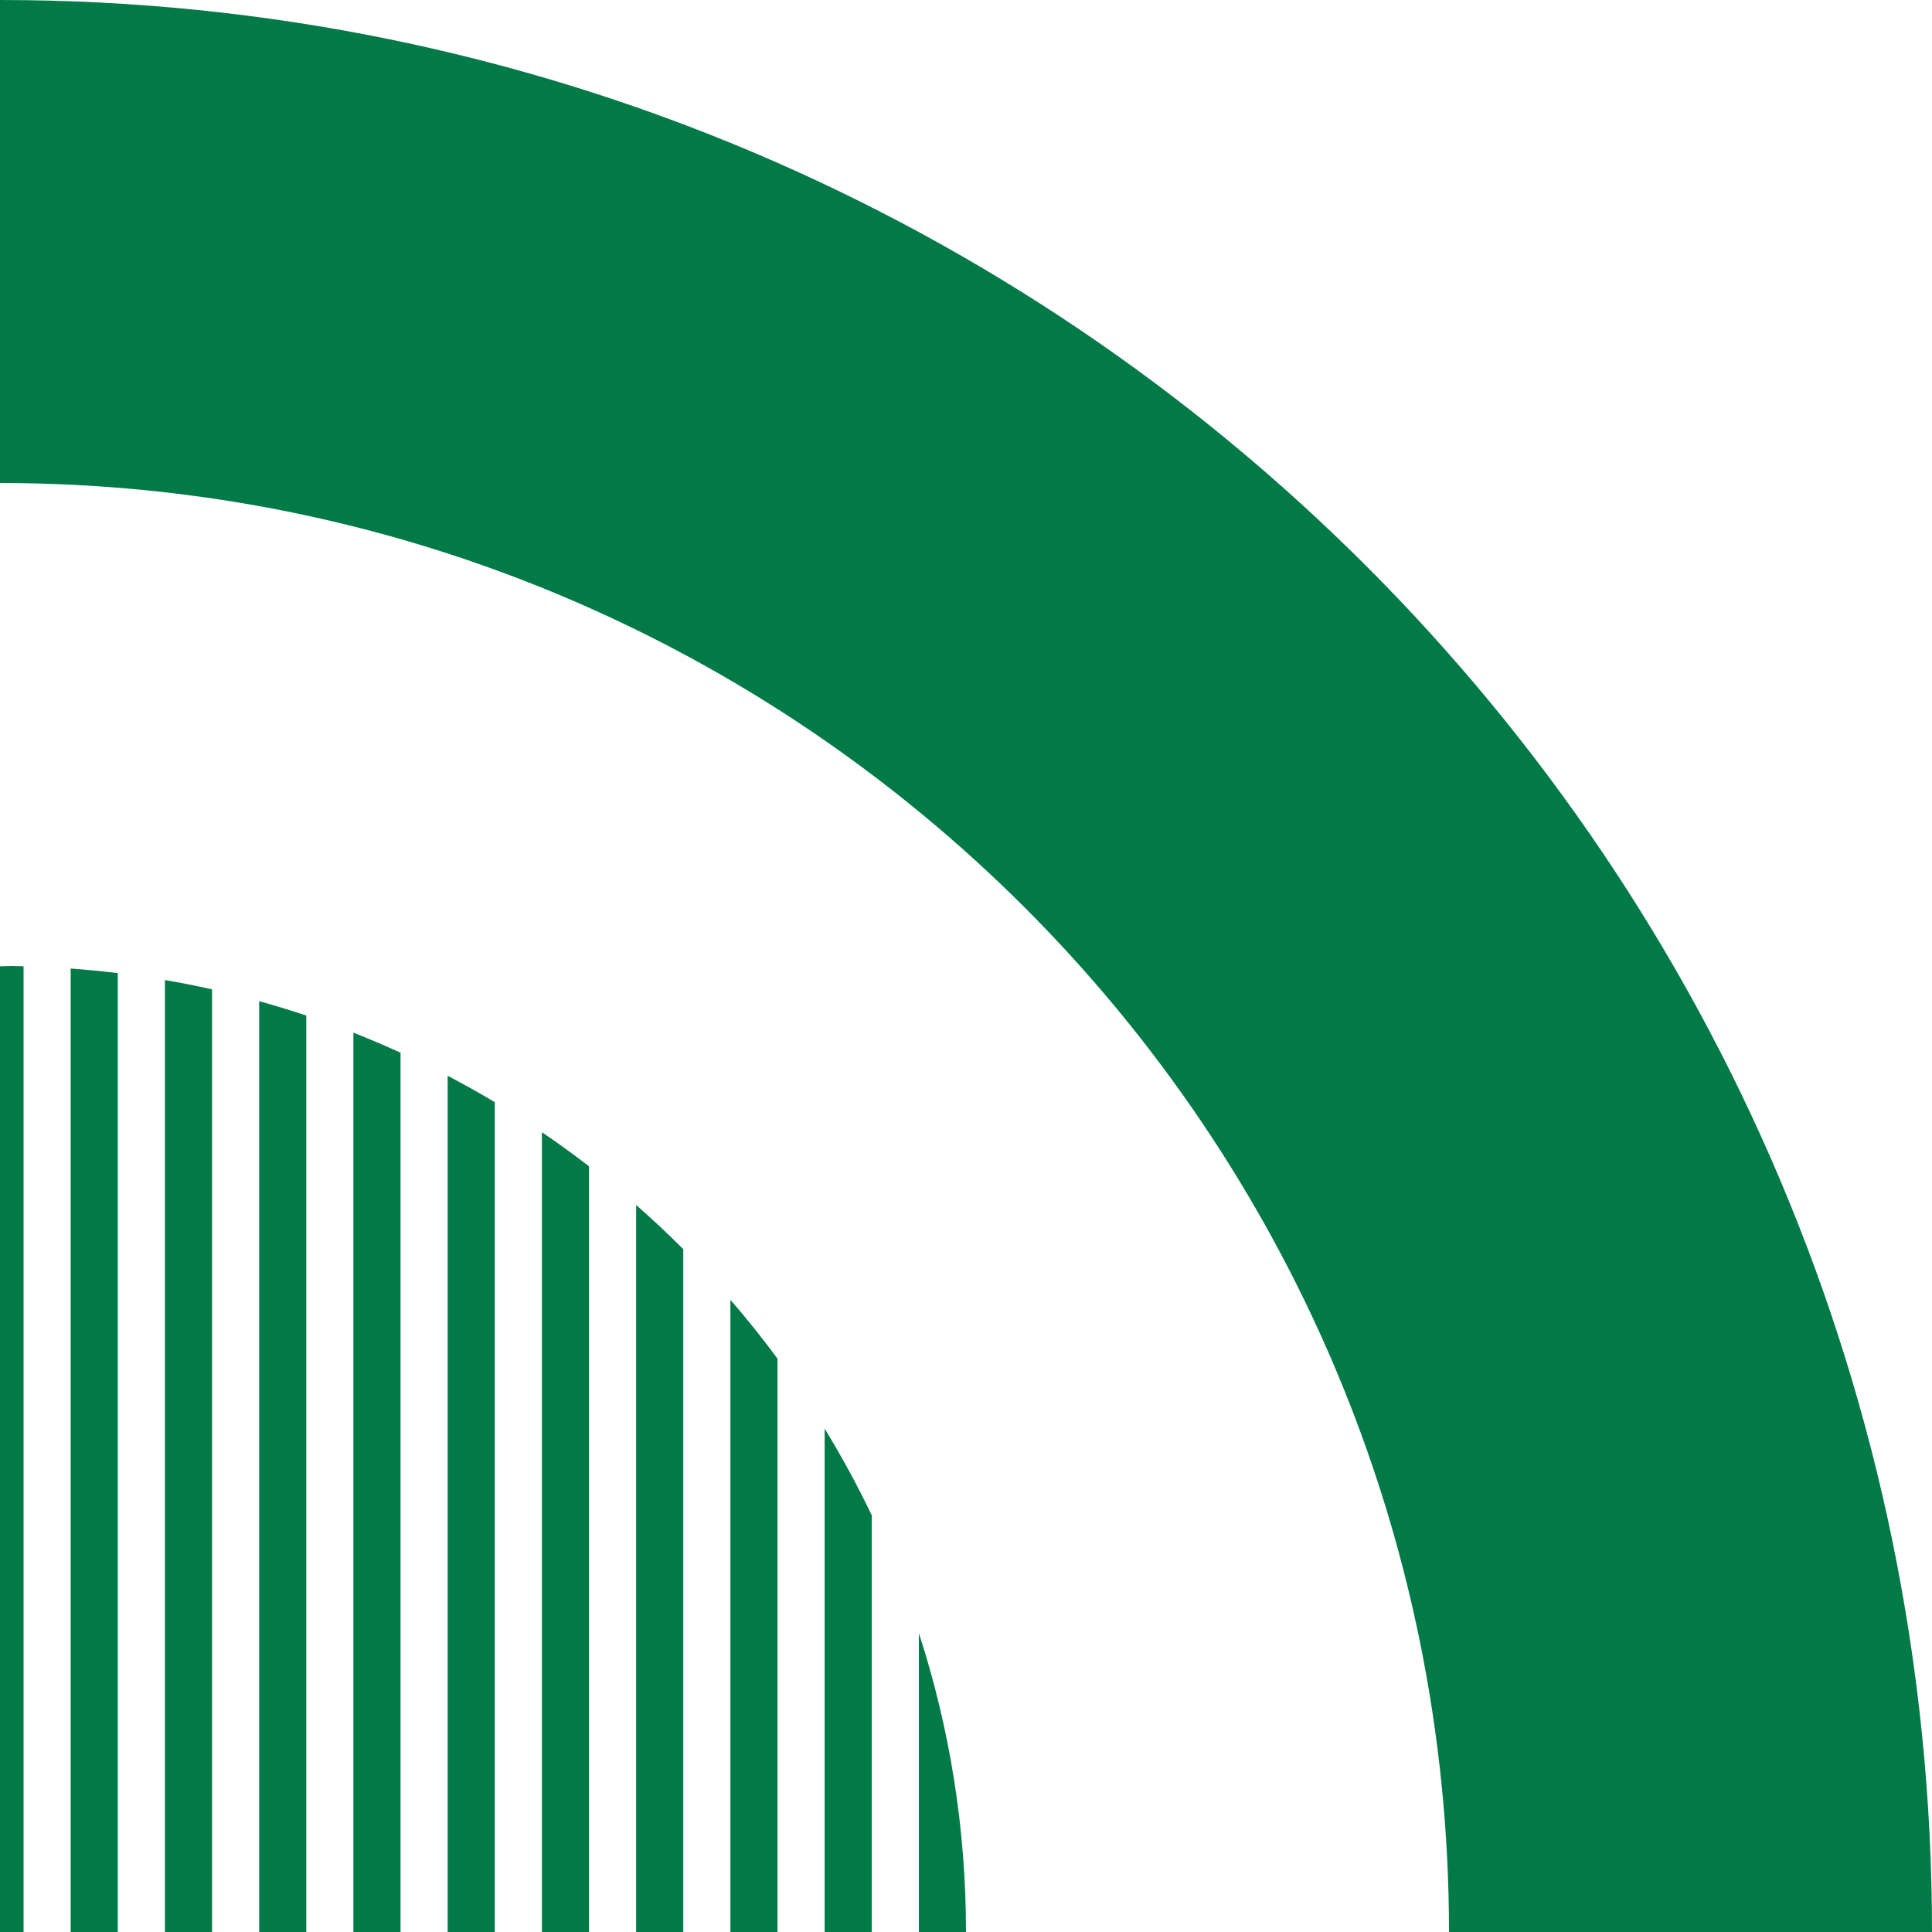
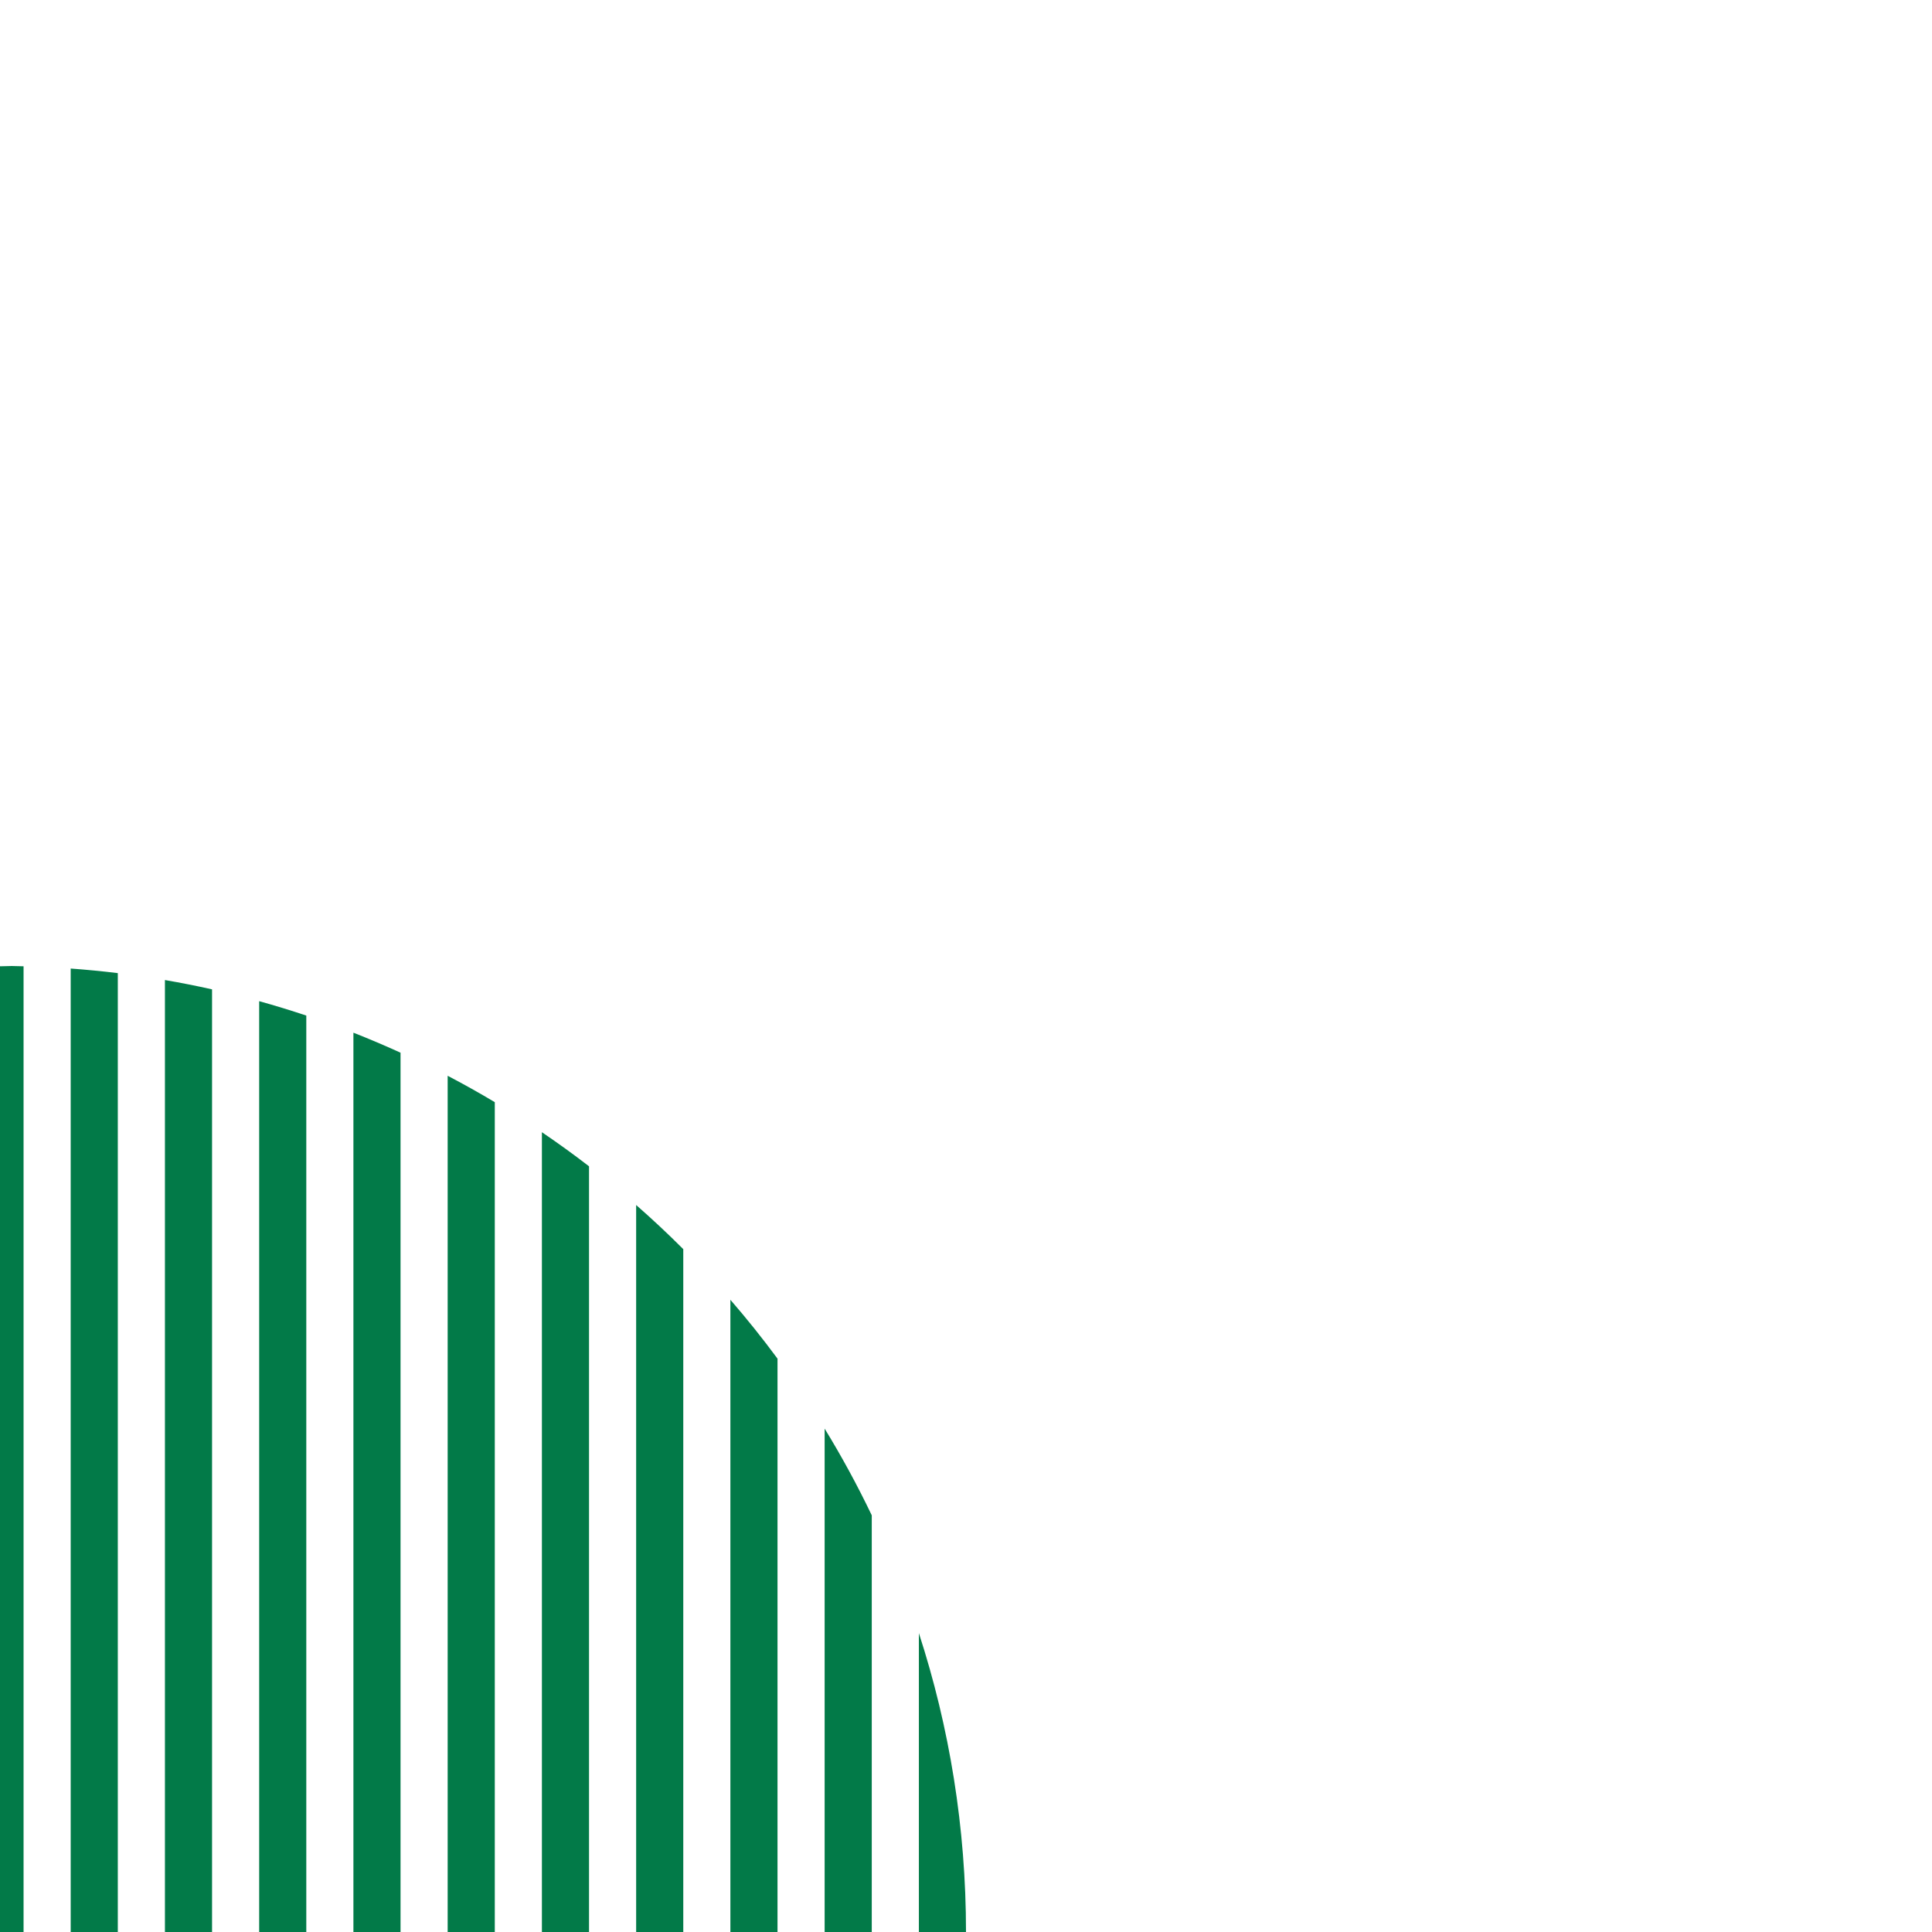
<svg xmlns="http://www.w3.org/2000/svg" fill="none" height="148" viewBox="0 0 148 148" width="148">
  <g fill="#027a48">
    <path d="m74 148c0-7.99-1.266-15.685-3.61-22.895v22.895z" />
    <path d="m63.171 109.438c1.312 2.145 2.518 4.361 3.61 6.642v31.92h-3.61z" />
    <path d="m55.951 99.569c1.26 1.454 2.465 2.958 3.61 4.51v43.922h-3.61z" />
    <path d="m48.732 92.31c1.241 1.087 2.445 2.214 3.61 3.38v52.31h-3.61z" />
    <path d="m41.512 86.732c1.23.835 2.434 1.706 3.61 2.612v58.656h-3.61z" />
    <path d="m34.293 82.409c1.224.641 2.427 1.315 3.61 2.022v63.569h-3.61z" />
    <path d="m27.073 79.109c1.219.48 2.423.991 3.61 1.532v67.359h-3.61z" />
    <path d="m19.854 76.694c1.216.338 2.42.706 3.61 1.104v70.203h-3.61z" />
    <path d="m12.634 75.075c1.214.209 2.417.447 3.61.714v72.211h-3.61z" />
    <path d="m5.415 74.195c1.212.088 2.415.204 3.61.35v73.455h-3.61z" />
    <path d="m0 74.022c1.2-.029.605-.029 1.805 0v73.978h-1.805z" />
-     <path clip-rule="evenodd" d="m148 148c0-81.738-66.262-148-148-148v37c61.304 0 111 49.696 111 111z" fill-rule="evenodd" />
  </g>
</svg>